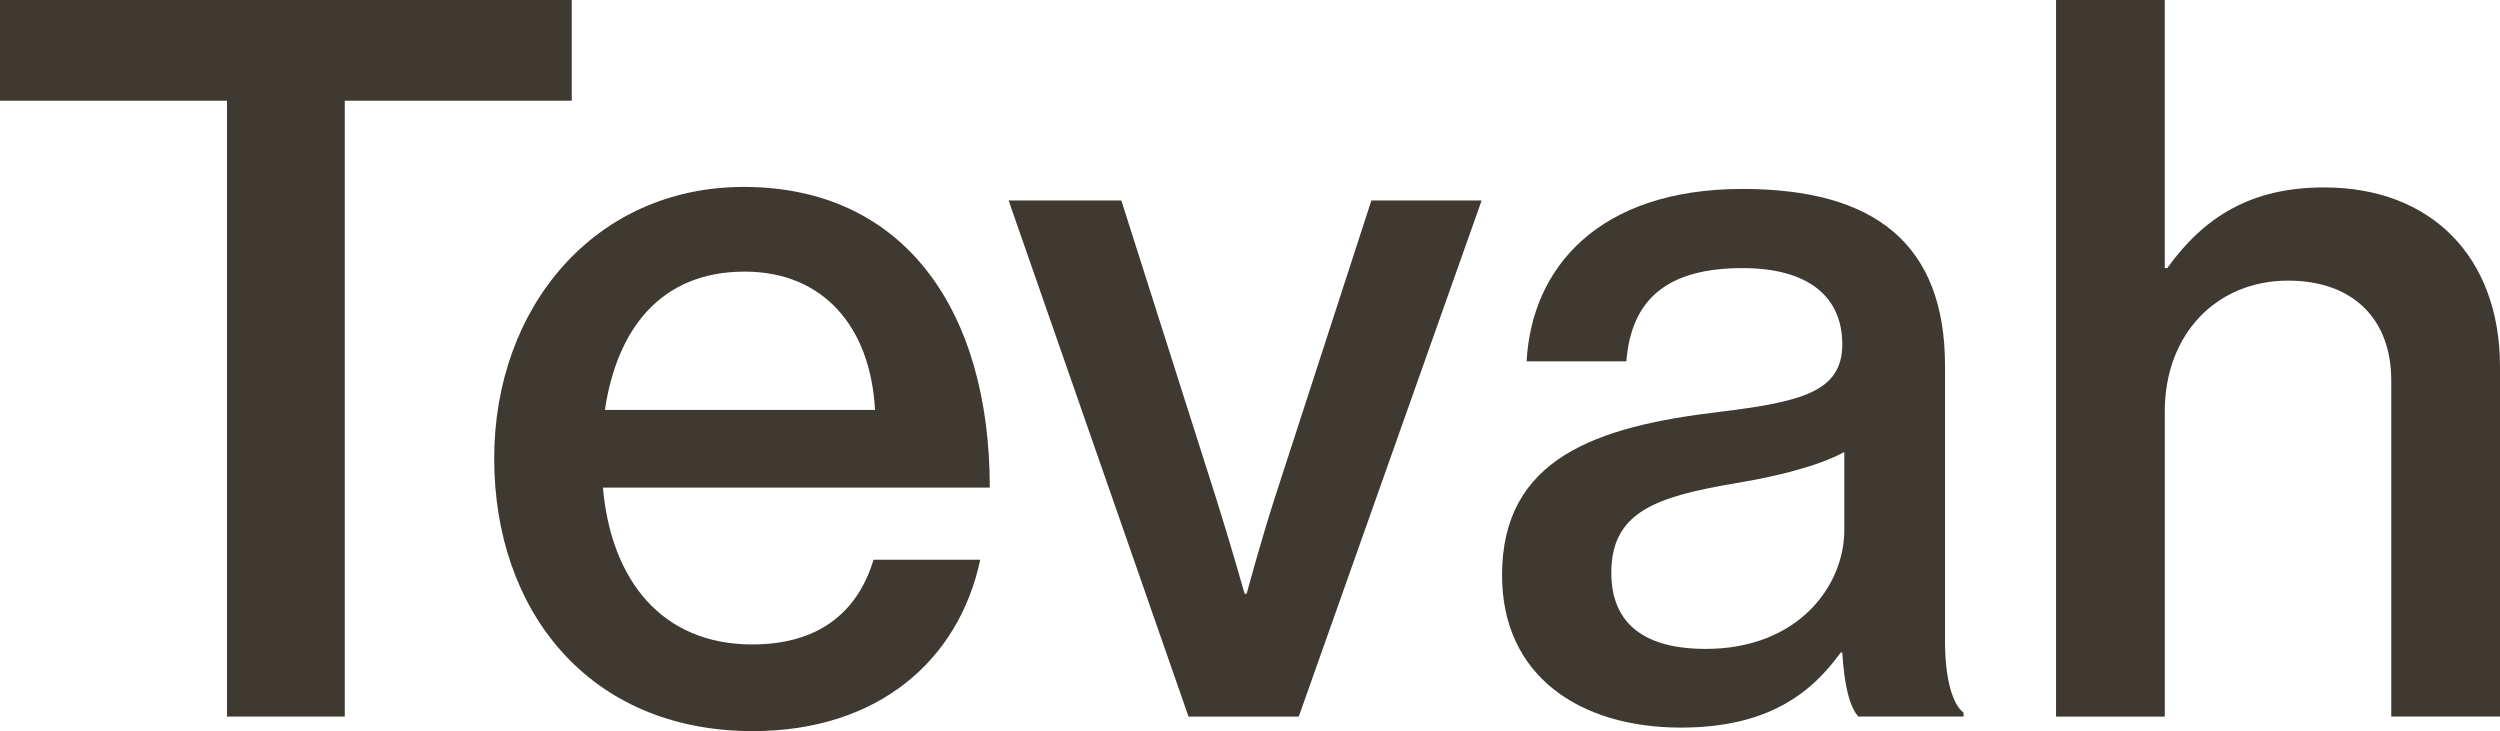
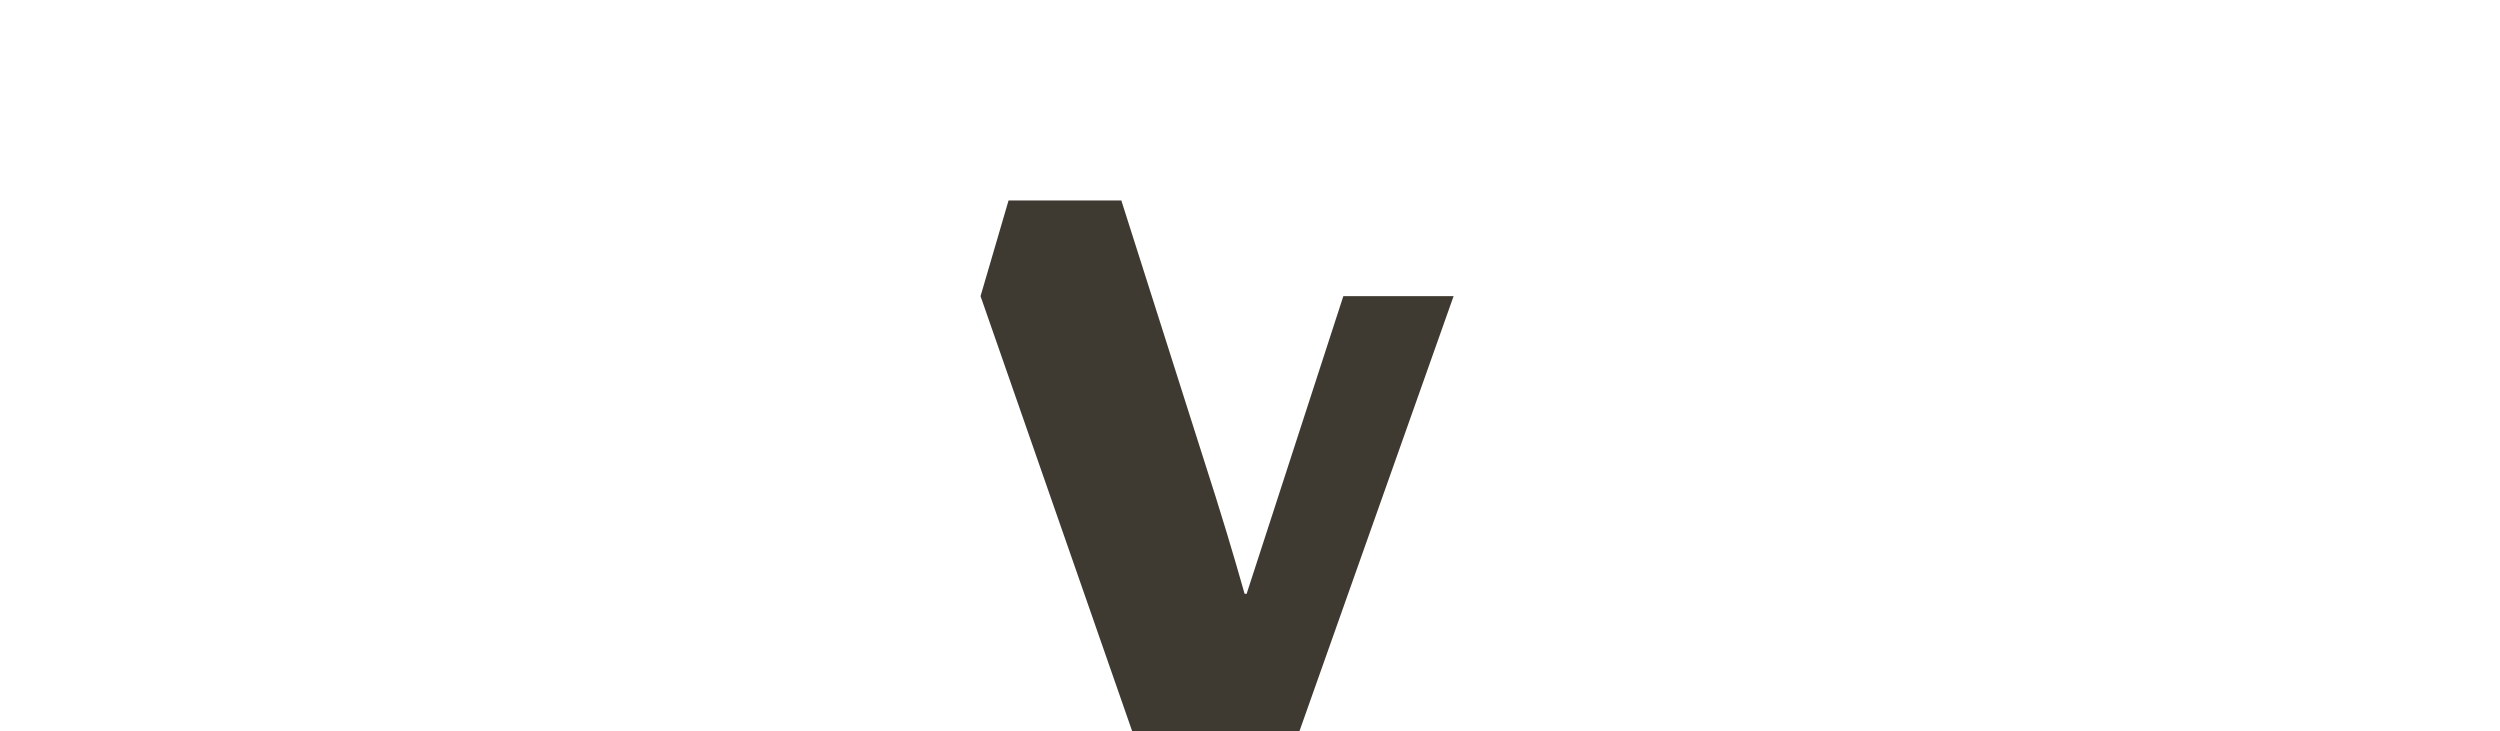
<svg xmlns="http://www.w3.org/2000/svg" id="b" data-name="Layer 2" width="66.002" height="19.302" viewBox="0 0 66.002 19.302">
  <g id="c" data-name="Layer 1">
    <g>
-       <polygon points="0 0 15.095 0 15.095 2.659 9.102 2.659 9.102 18.918 5.993 18.918 5.993 2.659 0 2.659 0 0" style="fill: #3f3a31;" />
-       <path d="m15.97,10.822h7.131c-.12-2.223-1.39-3.651-3.44-3.651-2.222,0-3.373,1.522-3.691,3.651Zm-2.923,1.283c0-3.995,2.659-7.17,6.588-7.17,4.233,0,6.496,3.254,6.496,7.938h-10.213c.212,2.434,1.548,4.141,3.942,4.141,1.693,0,2.765-.794,3.202-2.236h2.817c-.569,2.672-2.712,4.524-6.006,4.524-4.339,0-6.826-3.188-6.826-7.197Z" style="fill: #3f3a31;" />
-       <path d="m26.627,5.292h2.977l2.501,7.858c.397,1.257.754,2.527.754,2.527h.053s.344-1.283.741-2.527l2.553-7.858h2.911l-4.829,13.627h-2.91l-4.75-13.627Z" style="fill: #3f3a31;" />
-       <path d="m48.691,13.997v-2.064c-.674.371-1.799.648-2.844.82-2.116.357-3.307.754-3.307,2.368,0,1.548,1.151,2.011,2.487,2.011,2.46,0,3.664-1.68,3.664-3.135Zm-.053,3.228h-.04c-.754,1.045-1.892,1.984-4.22,1.984-2.686,0-4.723-1.376-4.723-4.021,0-3.096,2.501-3.929,5.729-4.313,2.169-.265,3.254-.529,3.254-1.786,0-1.257-.899-2.011-2.632-2.011-1.958,0-2.937.794-3.069,2.461h-2.633c.132-2.474,1.905-4.551,5.702-4.551,3.492,0,5.344,1.455,5.344,4.67v7.276c0,1.019.212,1.68.49,1.878v.106h-2.778c-.225-.252-.371-.794-.424-1.693Z" style="fill: #3f3a31;" />
-       <path d="m57.151,7.078h.066c.98-1.363,2.223-2.13,4.141-2.13,2.831,0,4.644,1.839,4.644,4.736v9.234h-2.871v-8.877c0-1.614-1.005-2.632-2.725-2.632-1.878,0-3.254,1.402-3.254,3.453v8.057h-2.871V0h2.871v7.078Z" style="fill: #3f3a31;" />
+       <path d="m26.627,5.292h2.977l2.501,7.858c.397,1.257.754,2.527.754,2.527h.053l2.553-7.858h2.911l-4.829,13.627h-2.91l-4.75-13.627Z" style="fill: #3f3a31;" />
    </g>
  </g>
</svg>